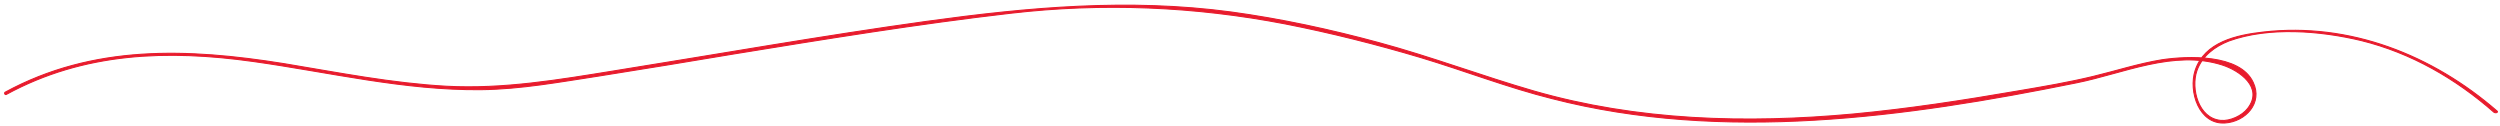
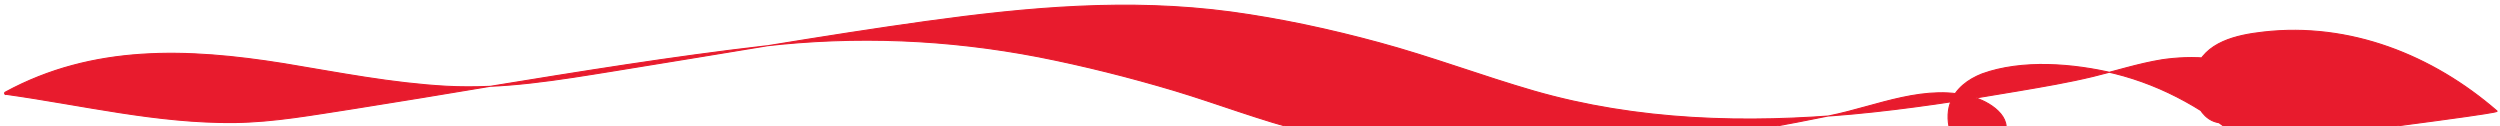
<svg xmlns="http://www.w3.org/2000/svg" version="1.1" id="Capa_1" x="0px" y="0px" viewBox="0 0 585.5 29.6" style="enable-background:new 0 0 585.5 29.6;" xml:space="preserve">
  <style type="text/css">
	.st0{fill:#E81B2D;stroke:#E81B2D;stroke-width:0.25;stroke-miterlimit:10;}
</style>
  <title>linea</title>
  <g>
    <g>
-       <path class="st0" d="M584.8,26c-15.1-13.1-34.5-20.8-54.7-18.5c-6.2,0.7-13.8,2.3-16,9c-1.6,4.9,0.9,12.7,7,12.3    c4.8-0.3,8.9-4.7,6.6-9.5c-3.1-6.7-15.4-6.2-21.4-5.3c-5.5,0.9-10.7,2.6-16.1,3.9c-5.8,1.4-11.7,2.4-17.6,3.4    c-12.8,2.2-25.7,4.2-38.6,5.4c-25,2.3-50.5,1.6-74.8-5.4c-12.1-3.5-24-8-36.2-11.3c-11.4-3.1-23-5.6-34.7-7.2    c-24-3.2-47.4-1.1-71.3,2.2c-24.5,3.4-48.8,7.7-73.2,11.6c-13,2.1-25.9,4.3-39.2,3.6c-12.8-0.7-25.4-3.2-38.1-5.3    C44,11.3,21.8,10.4,1.2,21.6c-0.3,0.2,0,0.7,0.3,0.5c18.2-9.9,37.8-10.5,57.8-7.7c17.8,2.5,35.4,6.8,53.4,6.6    c9.3-0.1,18.4-1.8,27.6-3.2c10.6-1.7,21.2-3.4,31.8-5.2c21.5-3.5,43-7,64.6-9.5s43-1.6,64.3,2.5c10.7,2.1,21.4,4.8,31.8,7.9    c10.3,3.1,20.3,7,30.7,9.6c40,10.3,82.9,4.4,122.8-3.7c11-2.2,22.8-7.8,34.1-4.2c4.1,1.3,9.8,5.3,6,10.2c-1.3,1.7-4.1,3-6.3,2.8    c-5.3-0.5-7-7.5-5.6-11.6c1.2-3.5,4.2-5.7,7.5-7c9.4-3.4,21.4-2.4,31-0.1c11.7,2.9,22.1,8.9,31.1,16.8    C584.7,26.6,585.1,26.2,584.8,26L584.8,26z" />
+       <path class="st0" d="M584.8,26c-15.1-13.1-34.5-20.8-54.7-18.5c-6.2,0.7-13.8,2.3-16,9c-1.6,4.9,0.9,12.7,7,12.3    c4.8-0.3,8.9-4.7,6.6-9.5c-3.1-6.7-15.4-6.2-21.4-5.3c-5.5,0.9-10.7,2.6-16.1,3.9c-5.8,1.4-11.7,2.4-17.6,3.4    c-12.8,2.2-25.7,4.2-38.6,5.4c-25,2.3-50.5,1.6-74.8-5.4c-12.1-3.5-24-8-36.2-11.3c-11.4-3.1-23-5.6-34.7-7.2    c-24-3.2-47.4-1.1-71.3,2.2c-24.5,3.4-48.8,7.7-73.2,11.6c-13,2.1-25.9,4.3-39.2,3.6c-12.8-0.7-25.4-3.2-38.1-5.3    C44,11.3,21.8,10.4,1.2,21.6c-0.3,0.2,0,0.7,0.3,0.5c17.8,2.5,35.4,6.8,53.4,6.6    c9.3-0.1,18.4-1.8,27.6-3.2c10.6-1.7,21.2-3.4,31.8-5.2c21.5-3.5,43-7,64.6-9.5s43-1.6,64.3,2.5c10.7,2.1,21.4,4.8,31.8,7.9    c10.3,3.1,20.3,7,30.7,9.6c40,10.3,82.9,4.4,122.8-3.7c11-2.2,22.8-7.8,34.1-4.2c4.1,1.3,9.8,5.3,6,10.2c-1.3,1.7-4.1,3-6.3,2.8    c-5.3-0.5-7-7.5-5.6-11.6c1.2-3.5,4.2-5.7,7.5-7c9.4-3.4,21.4-2.4,31-0.1c11.7,2.9,22.1,8.9,31.1,16.8    C584.7,26.6,585.1,26.2,584.8,26L584.8,26z" />
    </g>
  </g>
</svg>